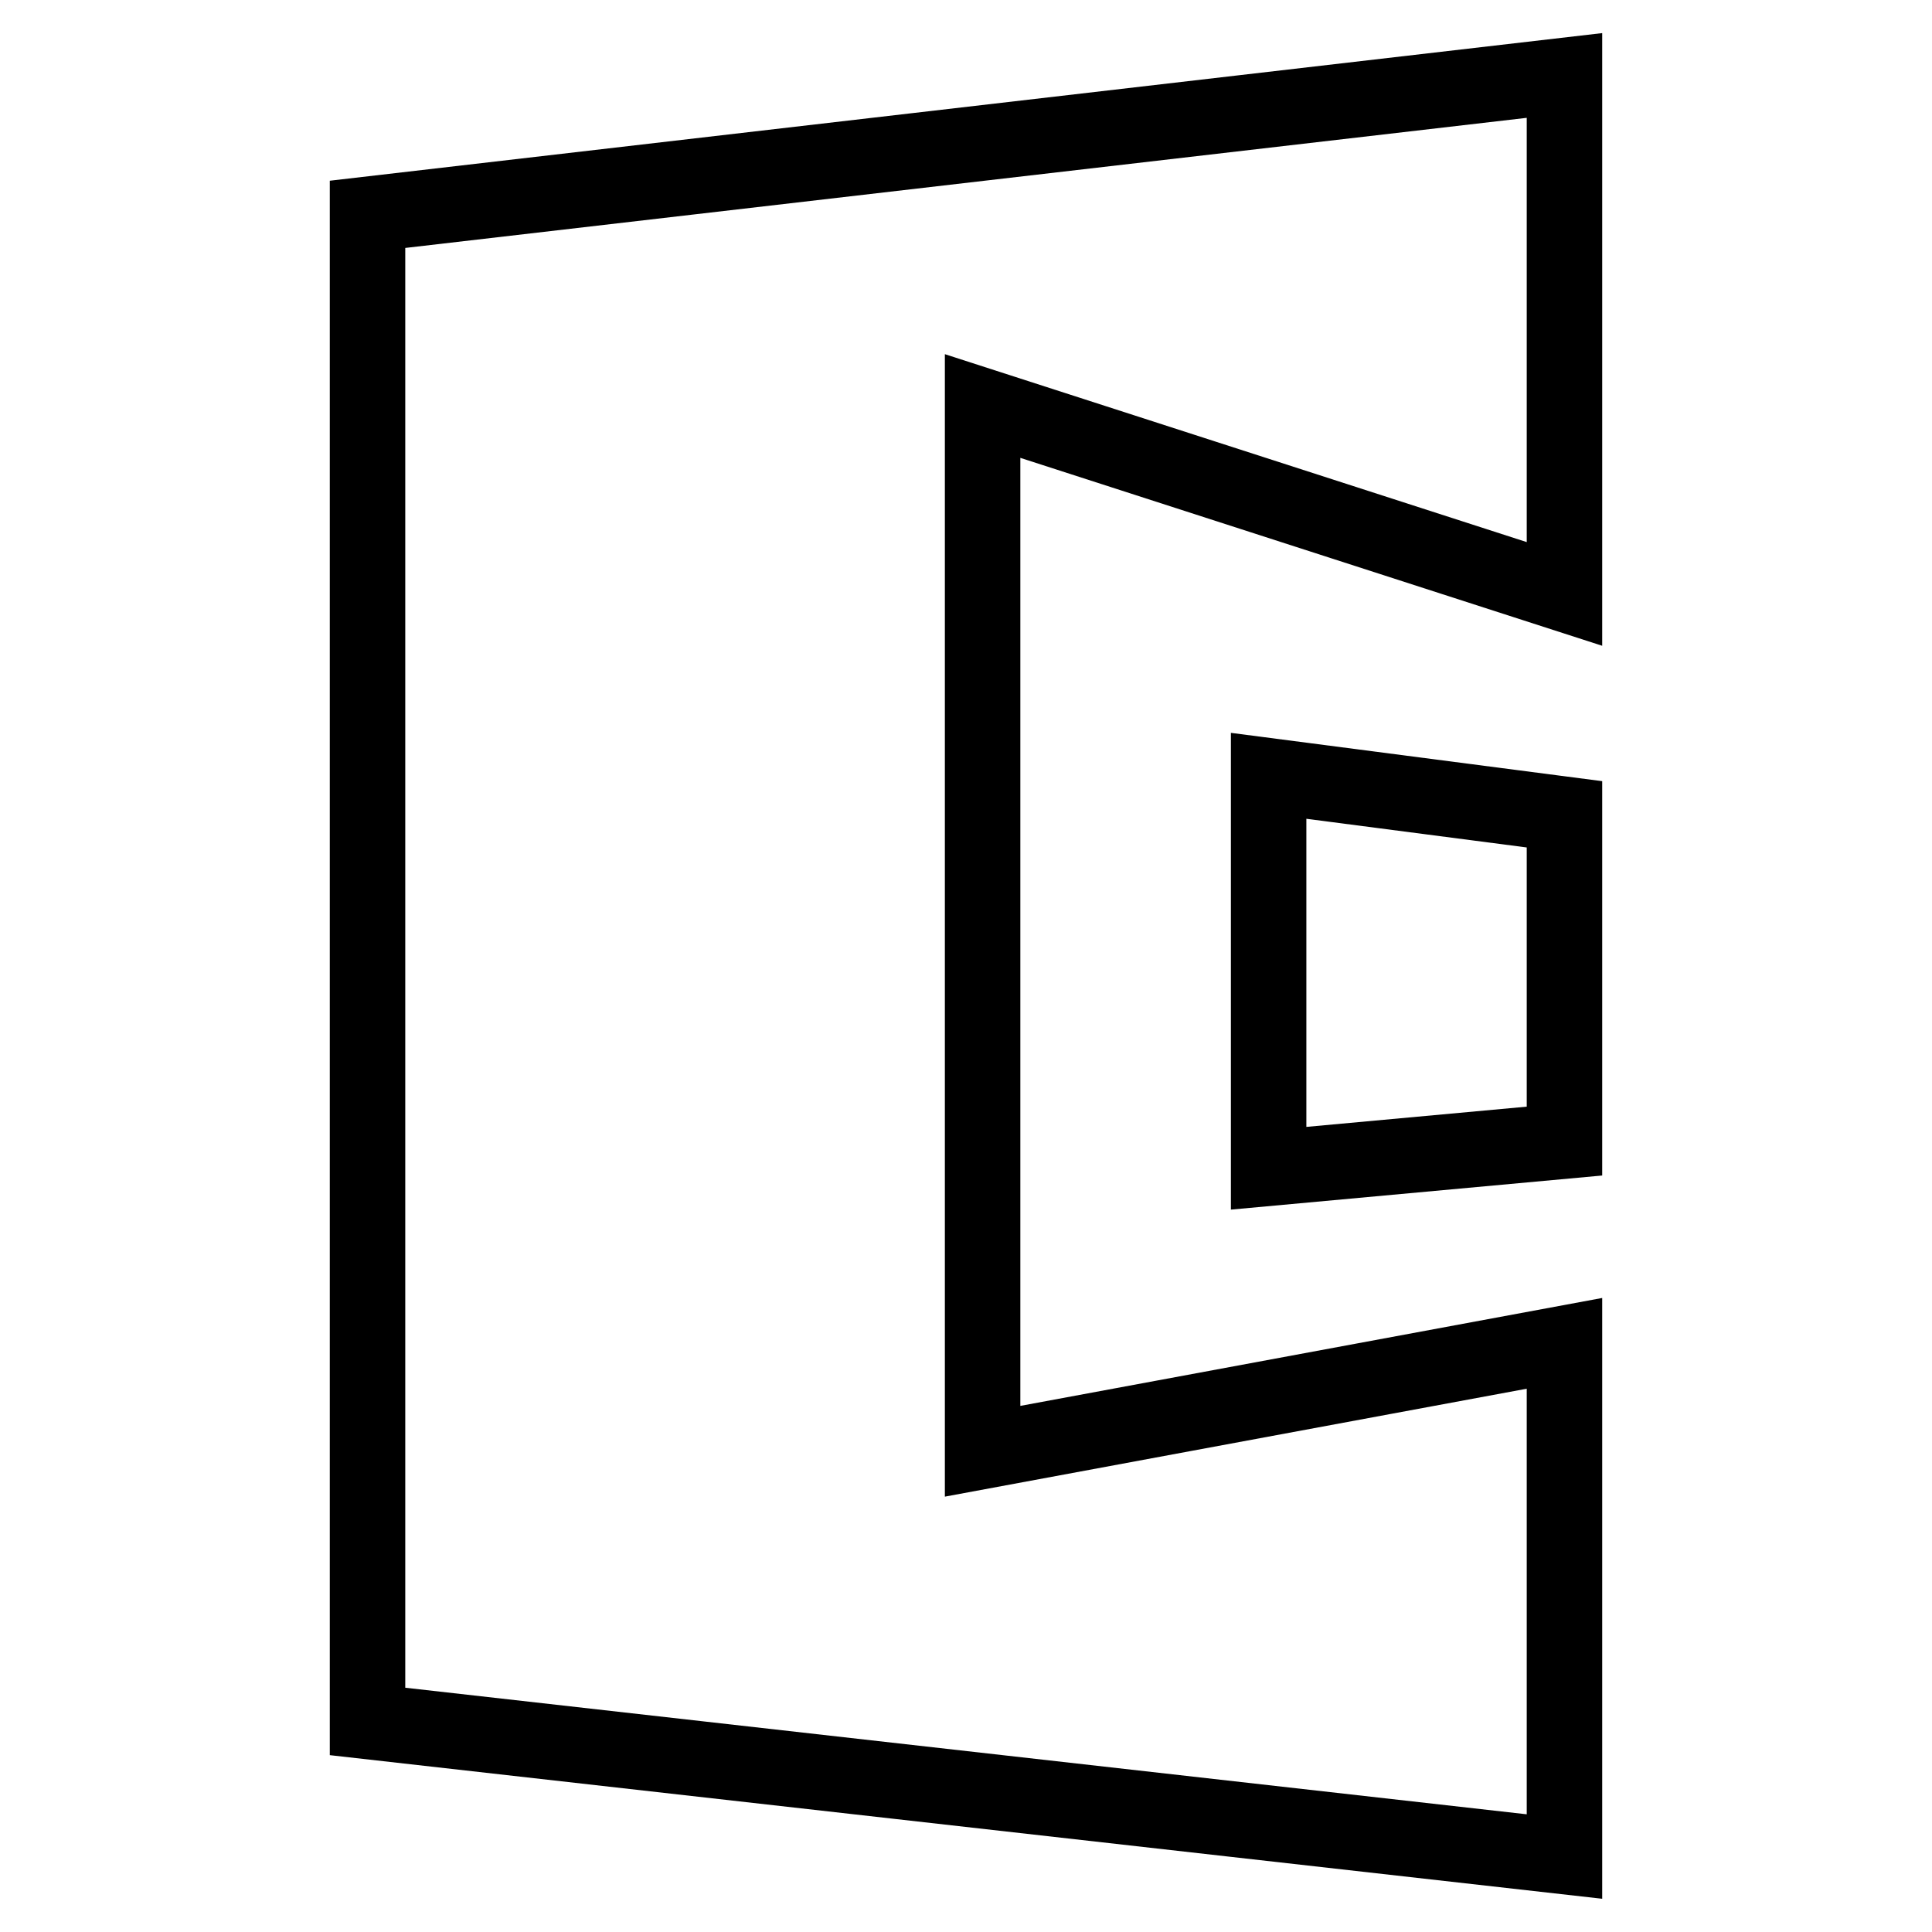
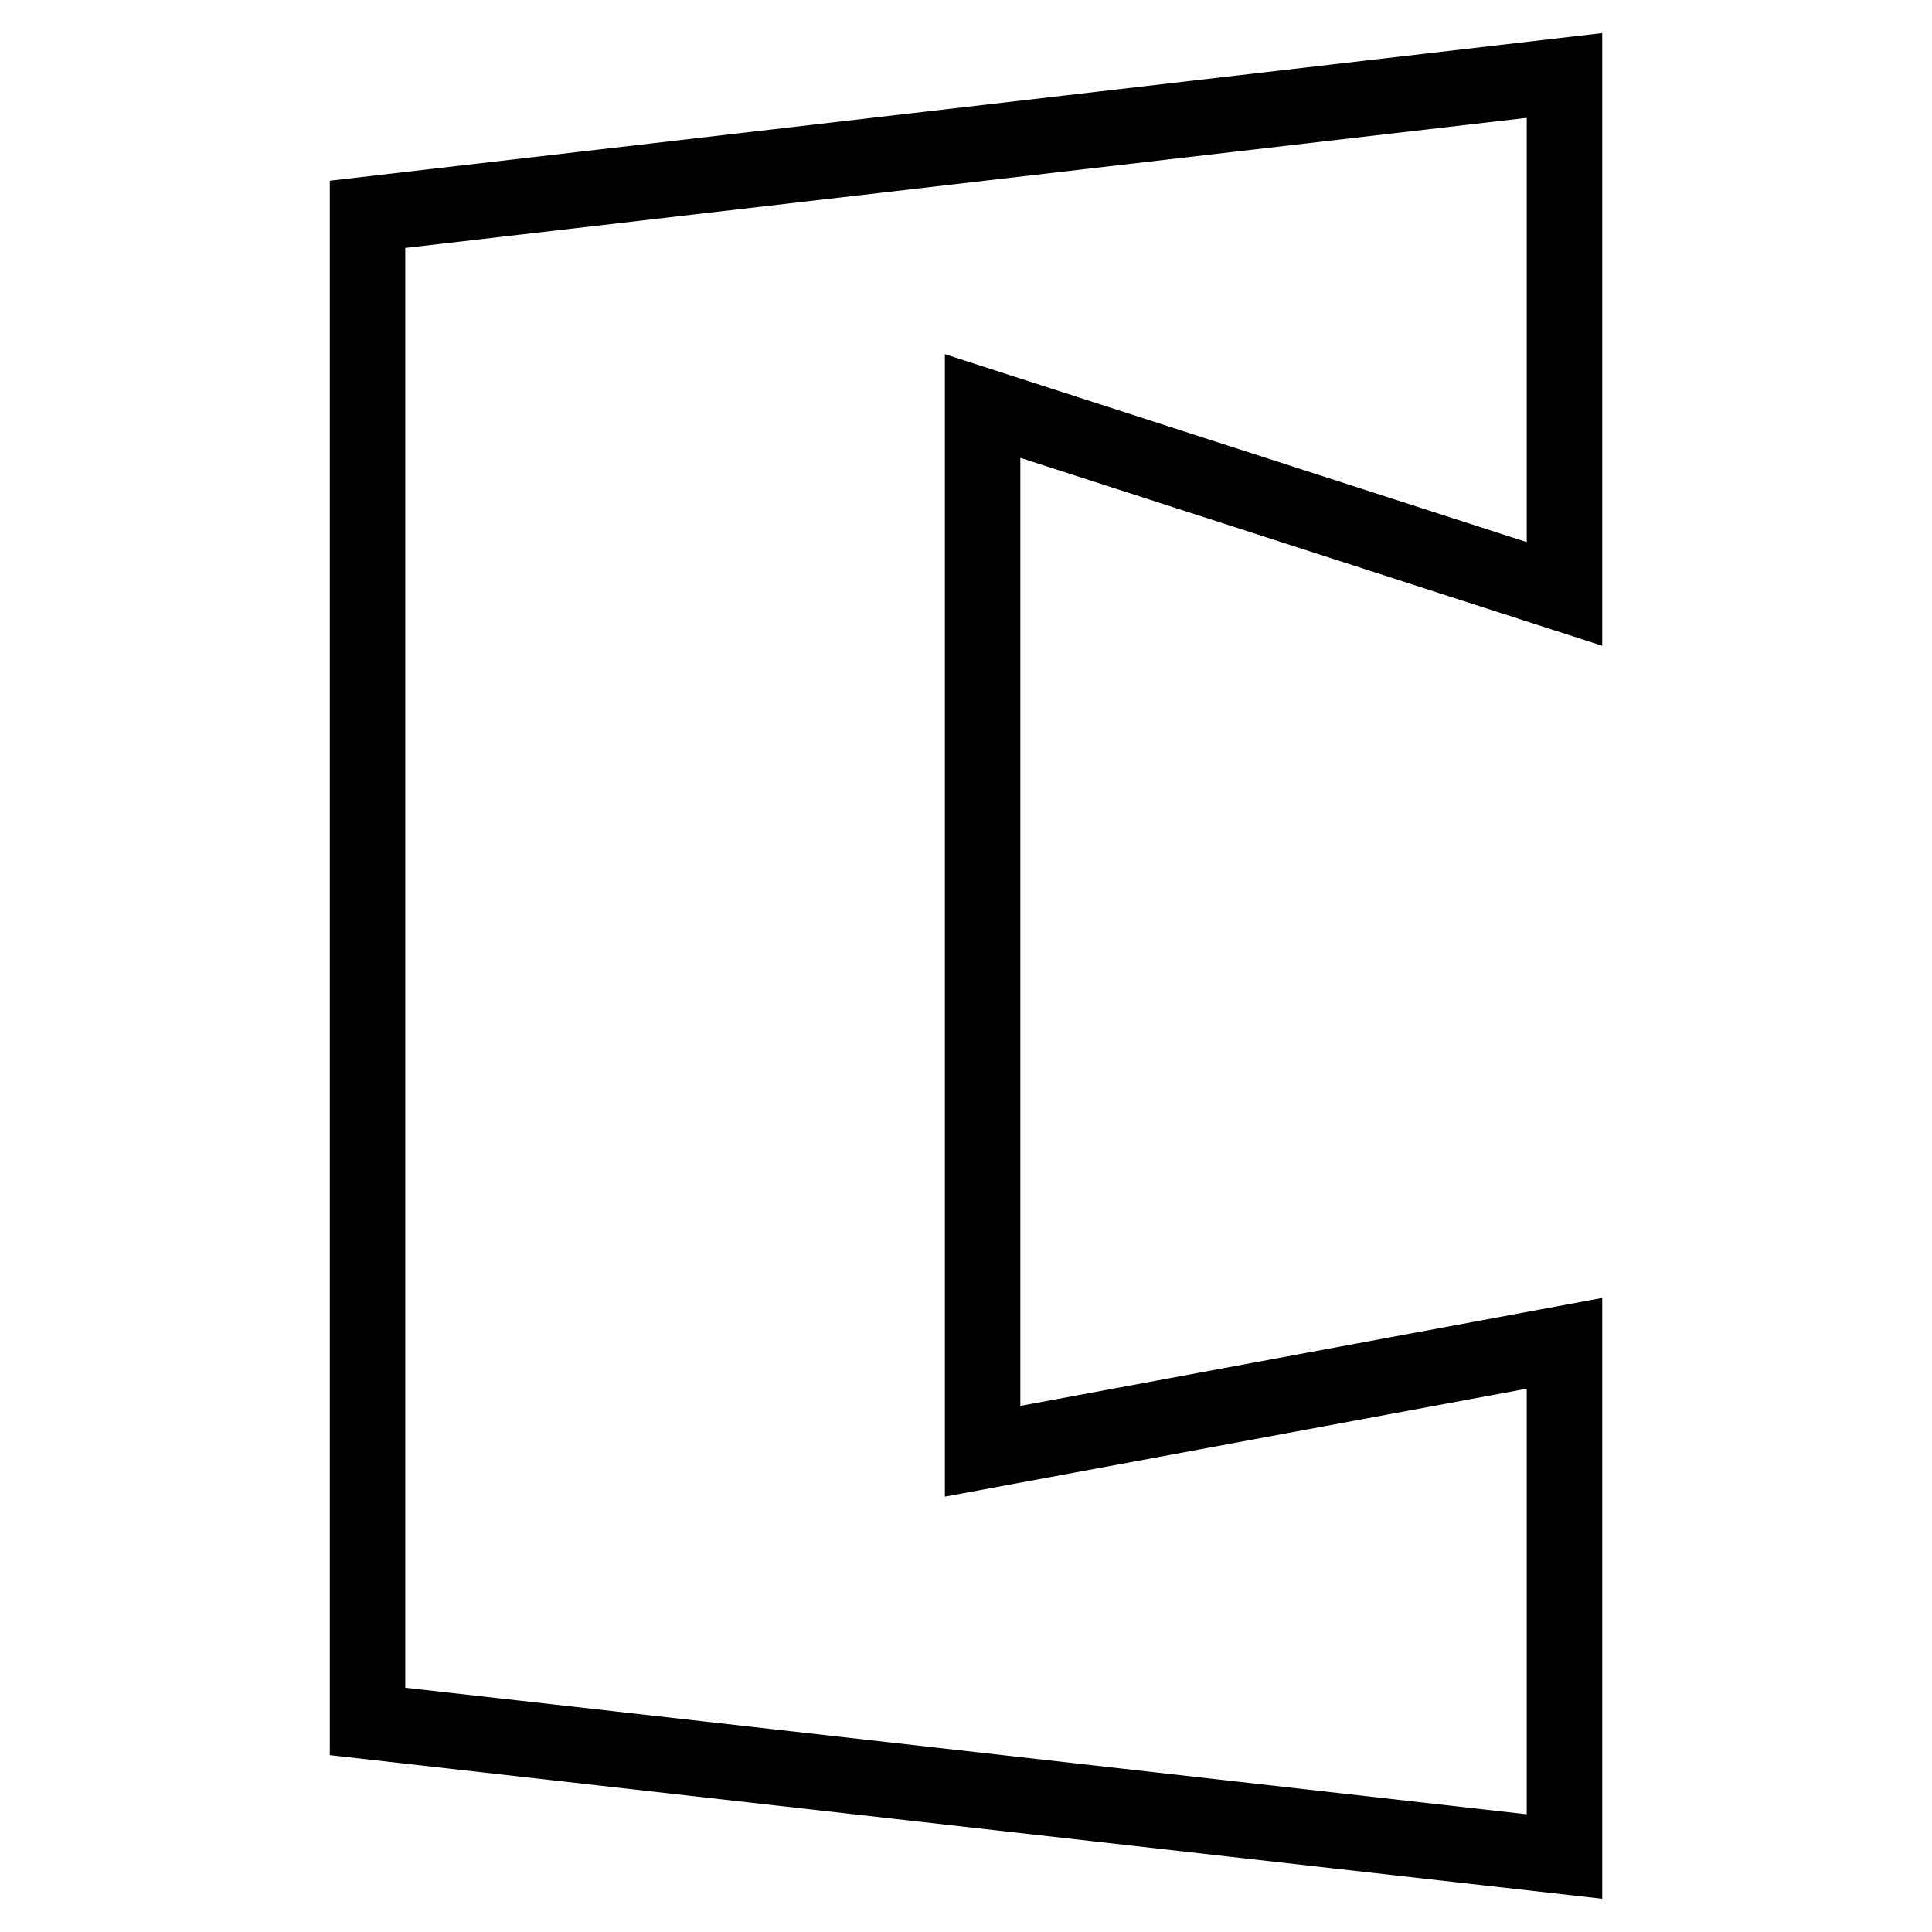
<svg xmlns="http://www.w3.org/2000/svg" version="1.1" x="0px" y="0px" viewBox="0 0 256 256" enable-background="new 0 0 256 256" xml:space="preserve">
  <g>
    <g>
      <path stroke-width="10" fill-opacity="0" stroke="#000000" d="M130.2,192.3V53.8l77.1,24.9V10L48.7,28.4v199.7L207.3,246v-68L130.2,192.3z" />
-       <path stroke-width="10" fill-opacity="0" stroke="#000000" d="M207.3,151.2v-43.3l-39.2-5.1v52L207.3,151.2z" />
    </g>
  </g>
</svg>